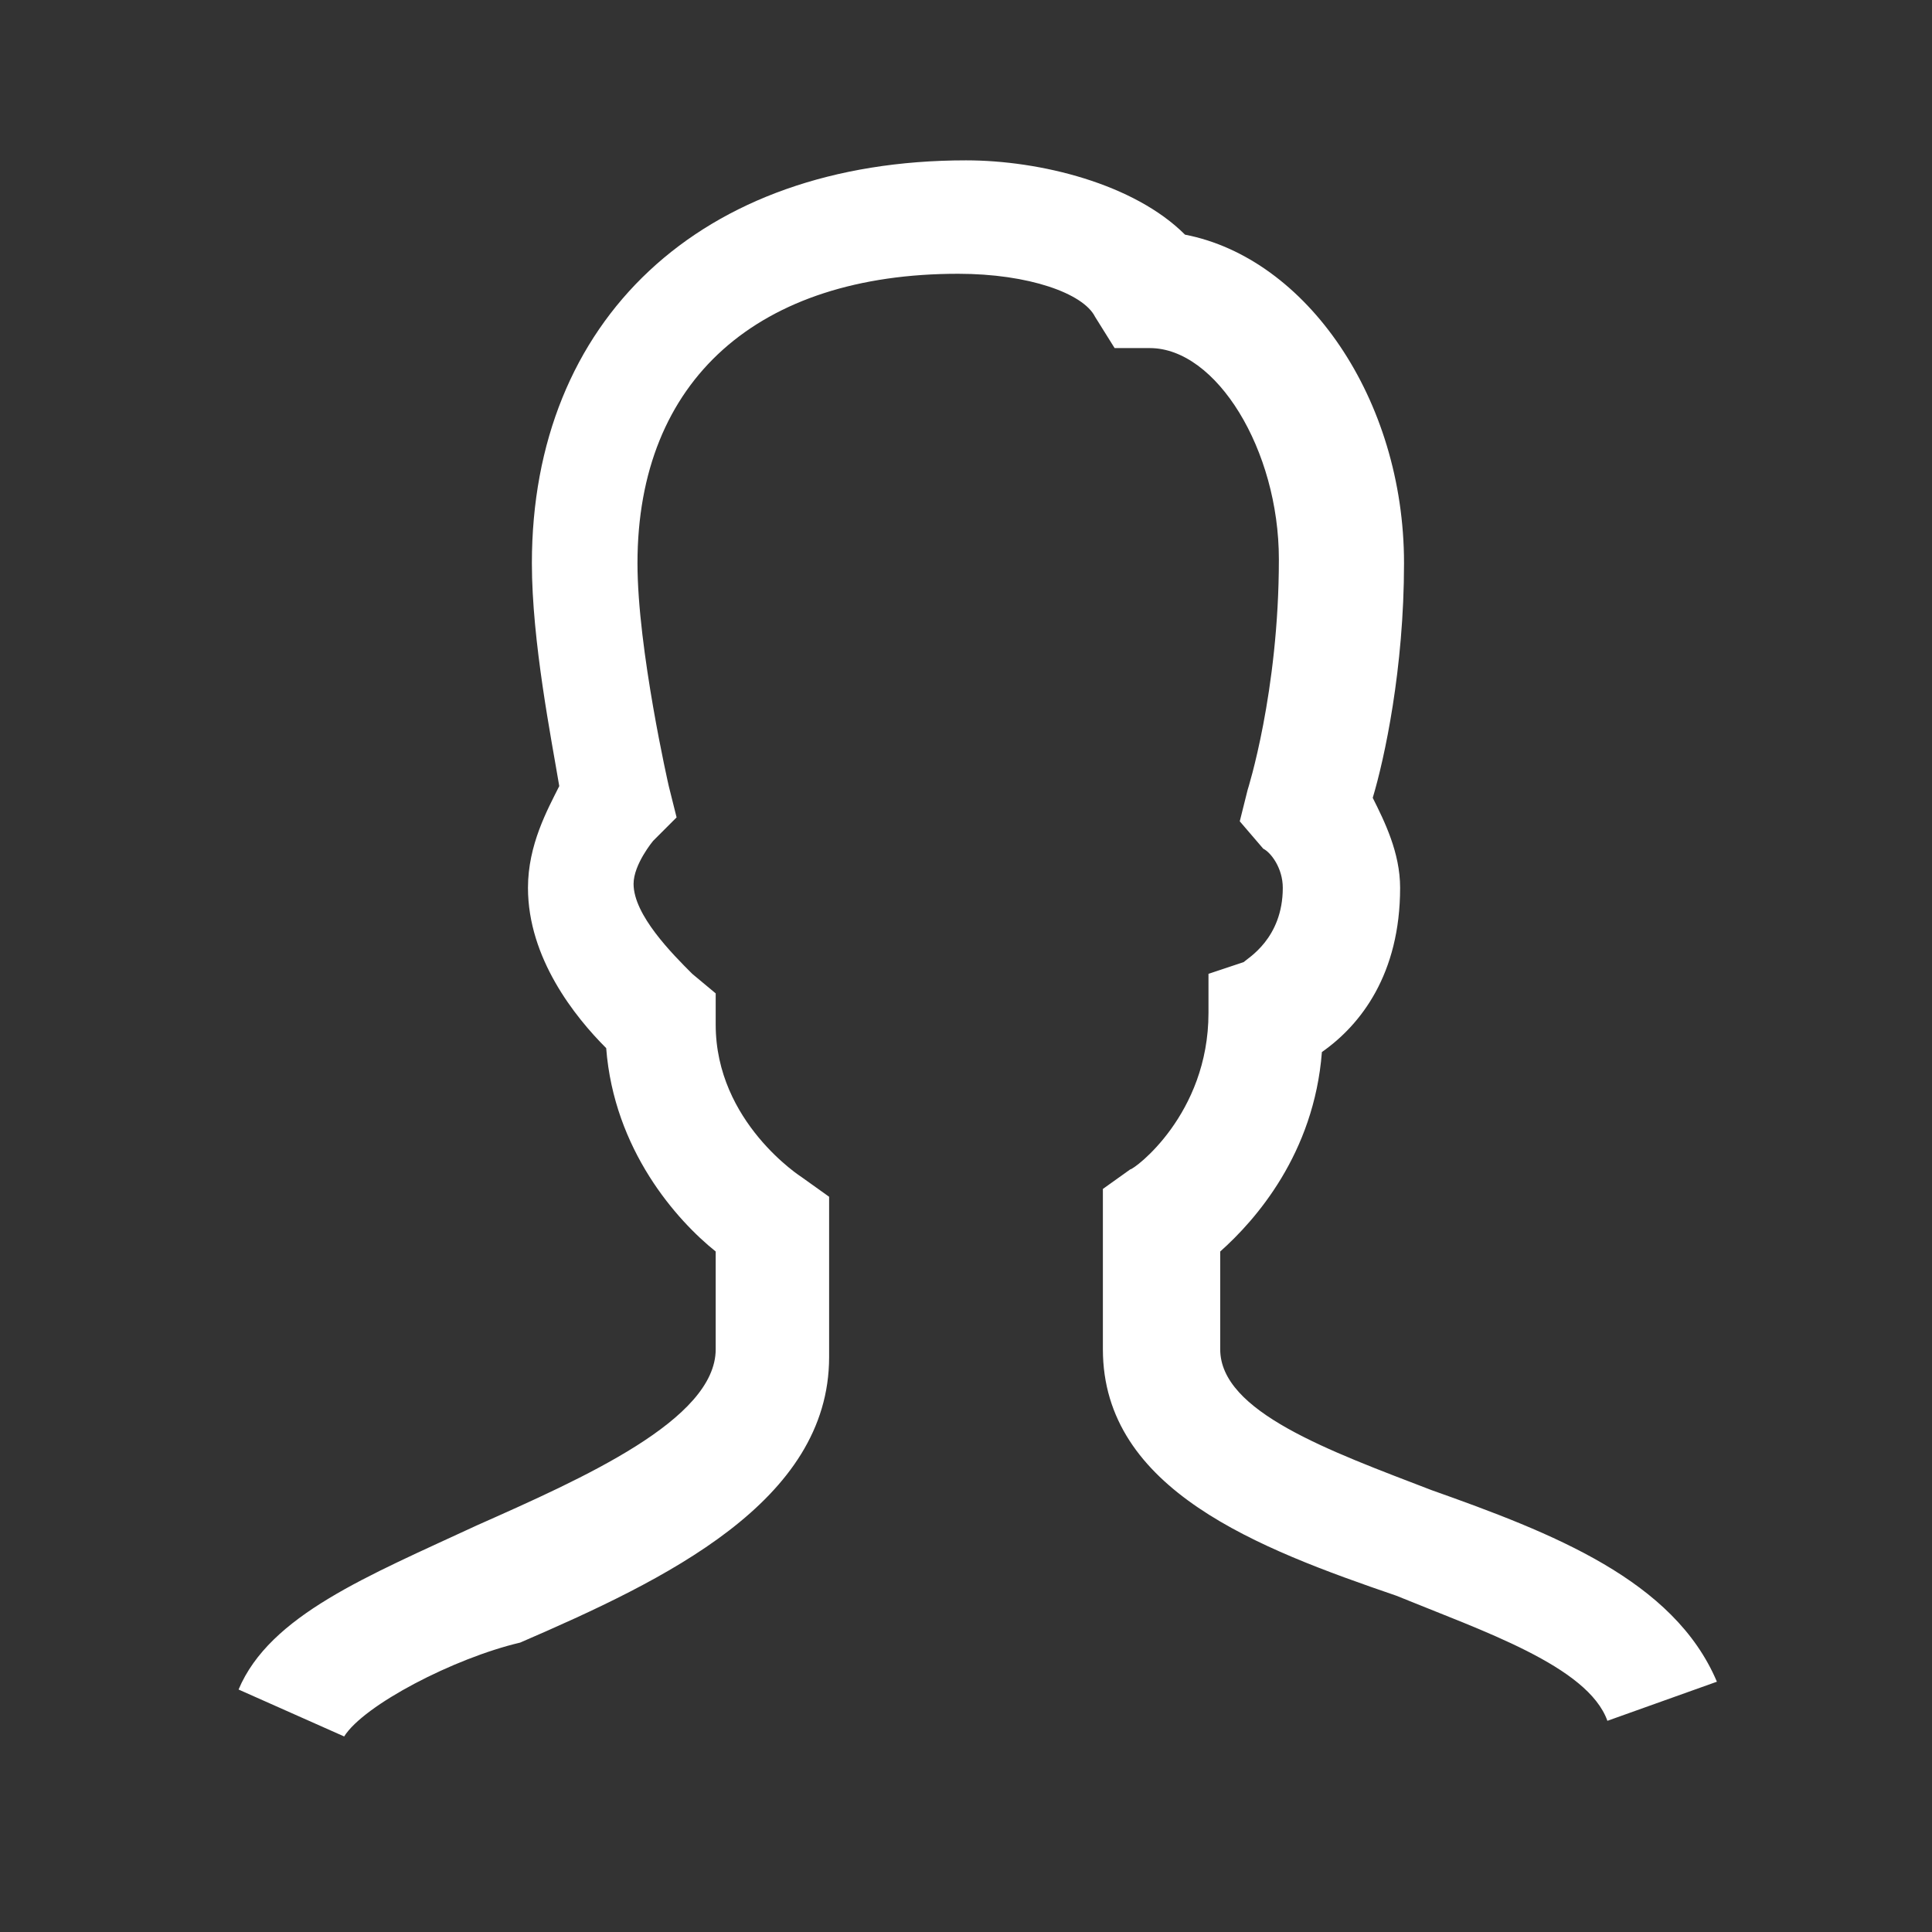
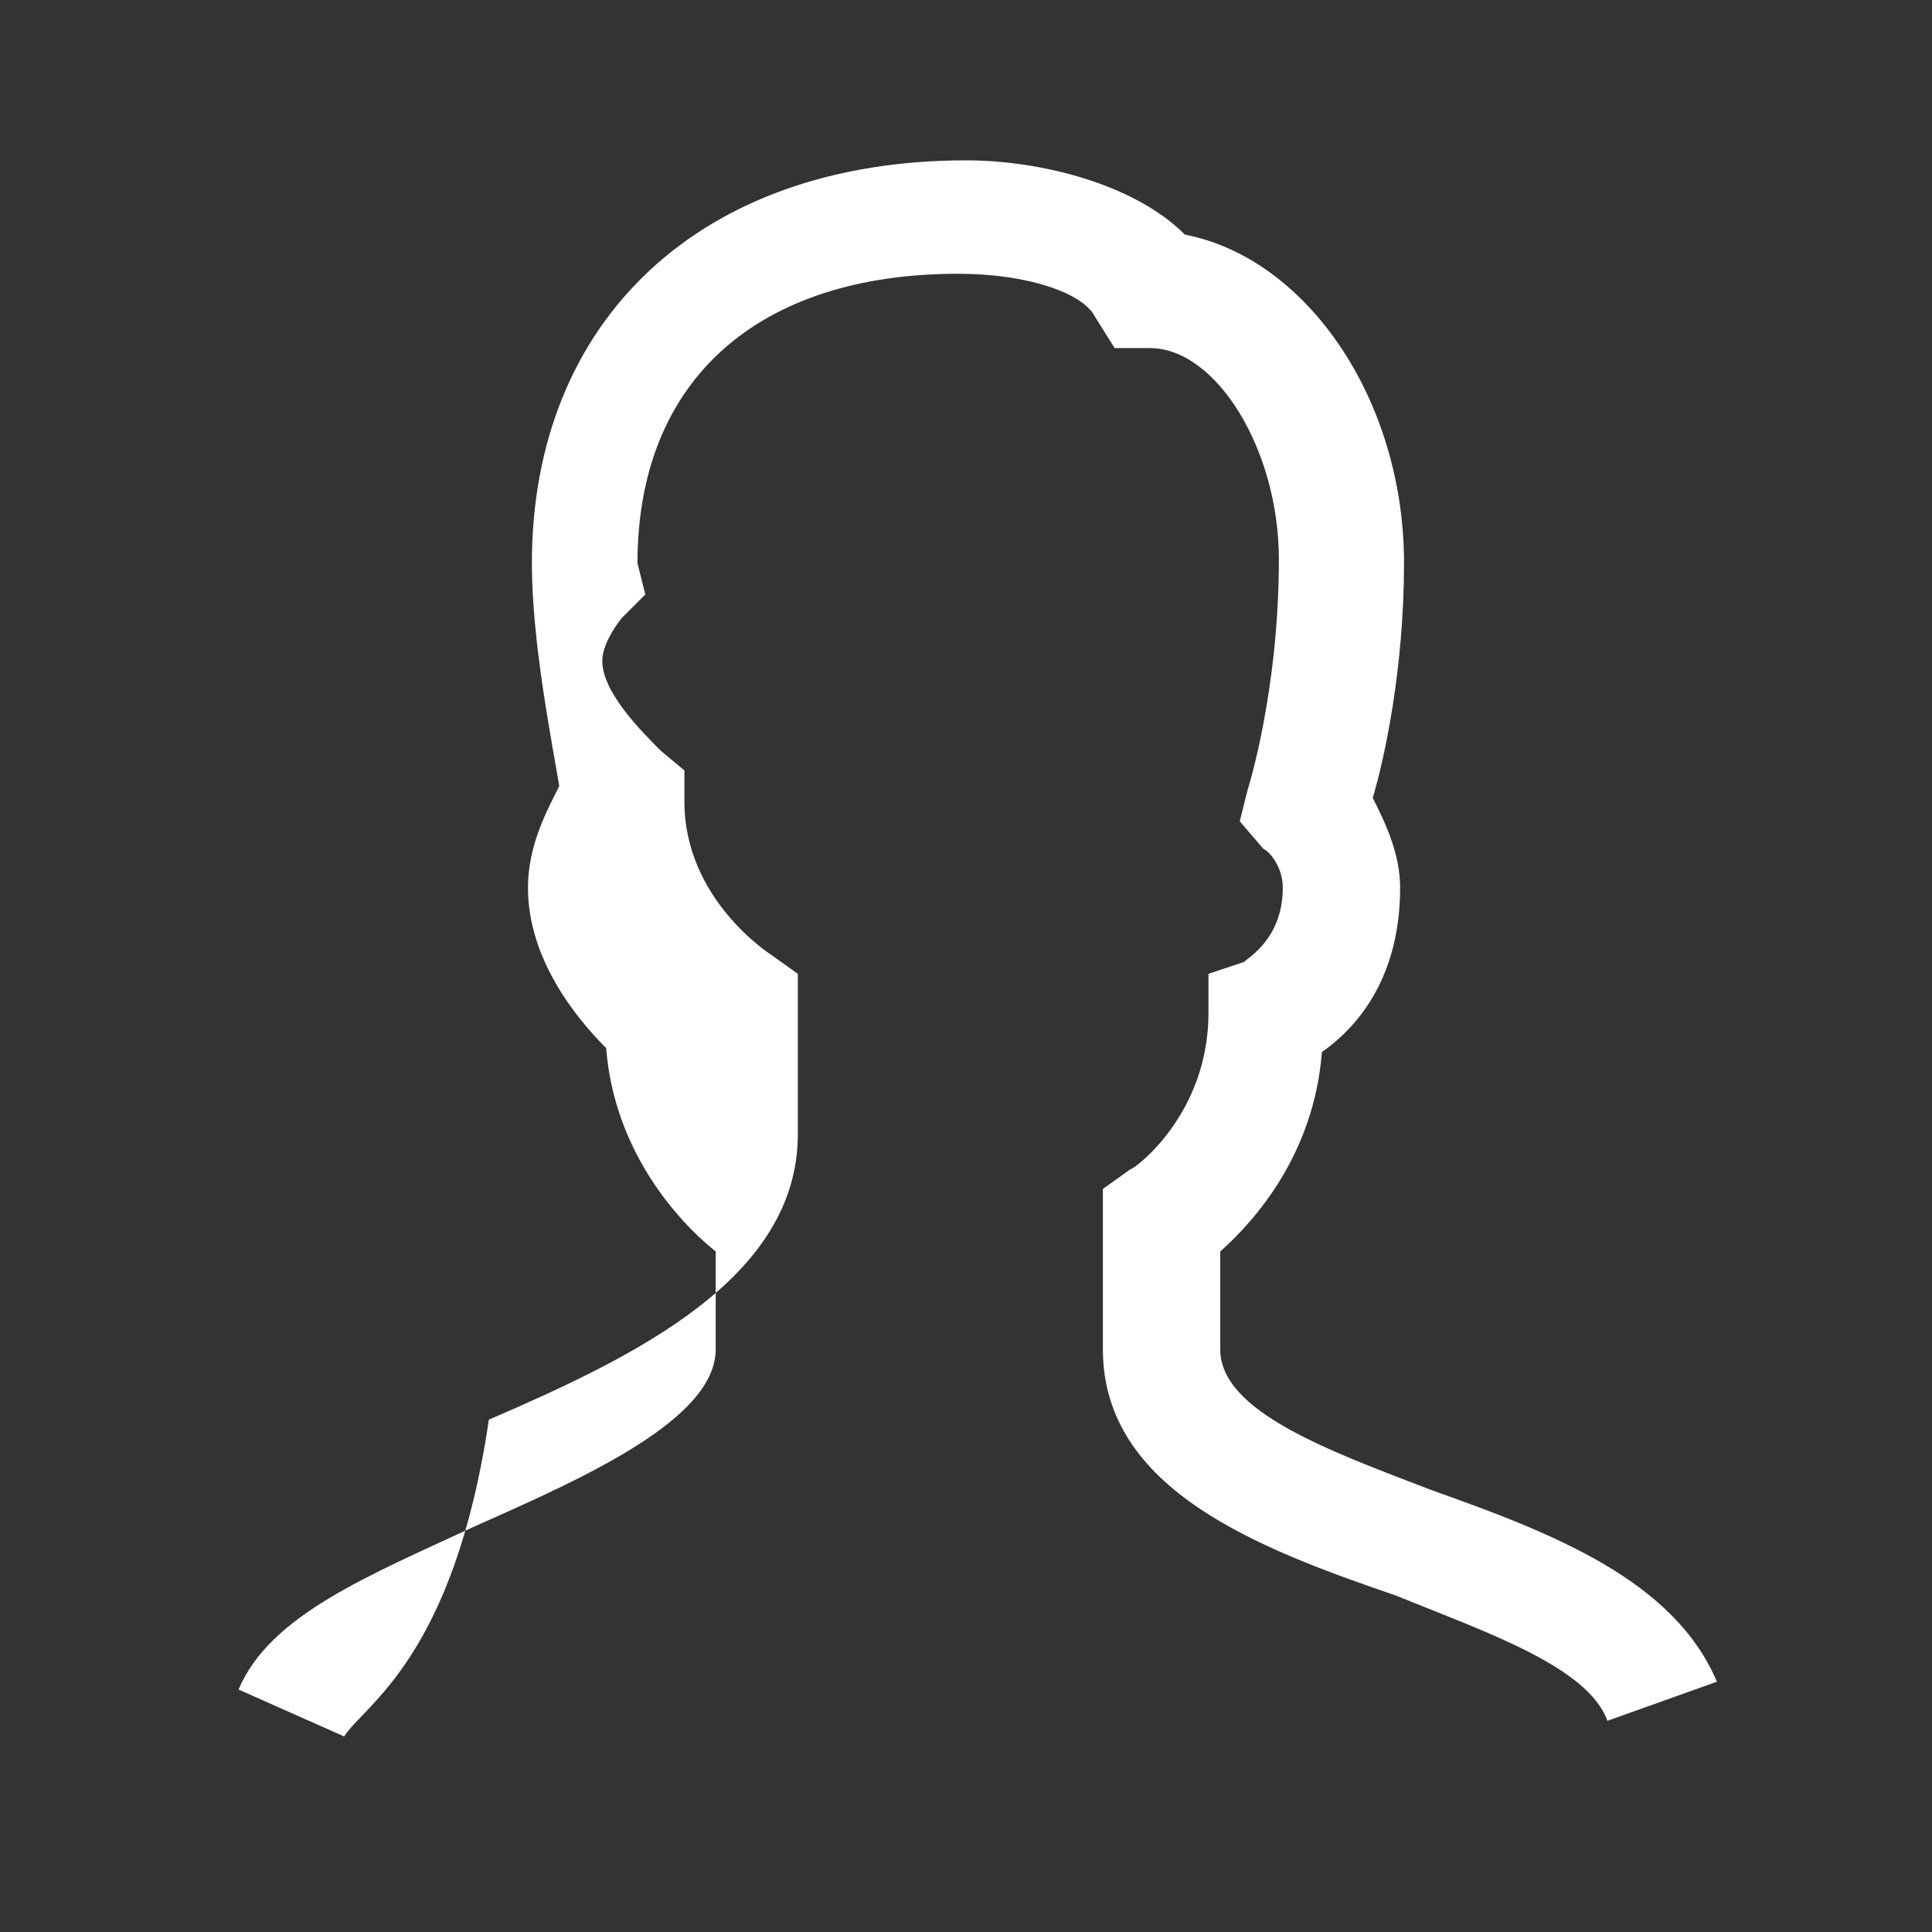
<svg xmlns="http://www.w3.org/2000/svg" version="1.1" id="Layer_1" x="0px" y="0px" viewBox="0 0 49.4 49.4" style="enable-background:new 0 0 49.4 49.4;" xml:space="preserve">
  <rect x="0" y="0" width="49.4" height="49.4" fill="#333333" stroke="none" />
  <style type="text/css">
	.st0{fill:#FFFFFF;}
</style>
  <g id="Icon-User" transform="translate(278, 278)">
-     <path id="Fill-58" class="st0" d="M-269.2-233.6l-2.7-1.2c0.8-1.9,3.3-2.9,6.1-4.2c2.7-1.2,6.1-2.7,6.1-4.5v-2.5   c-1-0.8-2.6-2.6-2.8-5.2c-0.8-0.8-2-2.3-2-4.1c0-1.1,0.5-2,0.8-2.6c-0.2-1.2-0.7-3.7-0.7-5.7c0-6.2,4.3-10.3,11.1-10.3   c1.9,0,4.3,0.6,5.6,1.9c3.1,0.6,5.6,4.2,5.6,8.4c0,2.7-0.5,5-0.8,6c0.3,0.6,0.7,1.4,0.7,2.3c0,2.2-1,3.5-2,4.2   c-0.2,2.6-1.7,4.3-2.6,5.1v2.5c0,1.6,2.8,2.6,5.4,3.6c3.1,1.1,6.2,2.3,7.3,4.9l-2.8,1c-0.5-1.4-3.2-2.3-5.4-3.2   c-3.5-1.2-7.5-2.7-7.5-6.3v-4.1l0.7-0.5c0.1,0,2-1.4,2-4v-1l0.9-0.3c0.1-0.1,1-0.6,1-1.9c0-0.5-0.3-0.9-0.5-1l-0.6-0.7l0.2-0.8   c0,0,0.8-2.5,0.8-5.9c0-2.8-1.6-5.4-3.3-5.4h-0.9l-0.5-0.8c-0.3-0.6-1.7-1.1-3.5-1.1c-5.1,0-8.2,2.7-8.2,7.4c0,2.2,0.8,5.7,0.8,5.7   l0.2,0.8l-0.6,0.6c0,0-0.5,0.6-0.5,1.1c0,0.8,1,1.8,1.5,2.3l0.6,0.5v0.8c0,2.5,2.2,3.9,2.2,3.9l0.7,0.5v4.1c0,3.7-4.2,5.7-7.9,7.3   C-266.4-235.6-268.7-234.4-269.2-233.6" />
+     <path id="Fill-58" class="st0" d="M-269.2-233.6l-2.7-1.2c0.8-1.9,3.3-2.9,6.1-4.2c2.7-1.2,6.1-2.7,6.1-4.5v-2.5   c-1-0.8-2.6-2.6-2.8-5.2c-0.8-0.8-2-2.3-2-4.1c0-1.1,0.5-2,0.8-2.6c-0.2-1.2-0.7-3.7-0.7-5.7c0-6.2,4.3-10.3,11.1-10.3   c1.9,0,4.3,0.6,5.6,1.9c3.1,0.6,5.6,4.2,5.6,8.4c0,2.7-0.5,5-0.8,6c0.3,0.6,0.7,1.4,0.7,2.3c0,2.2-1,3.5-2,4.2   c-0.2,2.6-1.7,4.3-2.6,5.1v2.5c0,1.6,2.8,2.6,5.4,3.6c3.1,1.1,6.2,2.3,7.3,4.9l-2.8,1c-0.5-1.4-3.2-2.3-5.4-3.2   c-3.5-1.2-7.5-2.7-7.5-6.3v-4.1l0.7-0.5c0.1,0,2-1.4,2-4v-1l0.9-0.3c0.1-0.1,1-0.6,1-1.9c0-0.5-0.3-0.9-0.5-1l-0.6-0.7l0.2-0.8   c0,0,0.8-2.5,0.8-5.9c0-2.8-1.6-5.4-3.3-5.4h-0.9l-0.5-0.8c-0.3-0.6-1.7-1.1-3.5-1.1c-5.1,0-8.2,2.7-8.2,7.4l0.2,0.8l-0.6,0.6c0,0-0.5,0.6-0.5,1.1c0,0.8,1,1.8,1.5,2.3l0.6,0.5v0.8c0,2.5,2.2,3.9,2.2,3.9l0.7,0.5v4.1c0,3.7-4.2,5.7-7.9,7.3   C-266.4-235.6-268.7-234.4-269.2-233.6" />
  </g>
</svg>